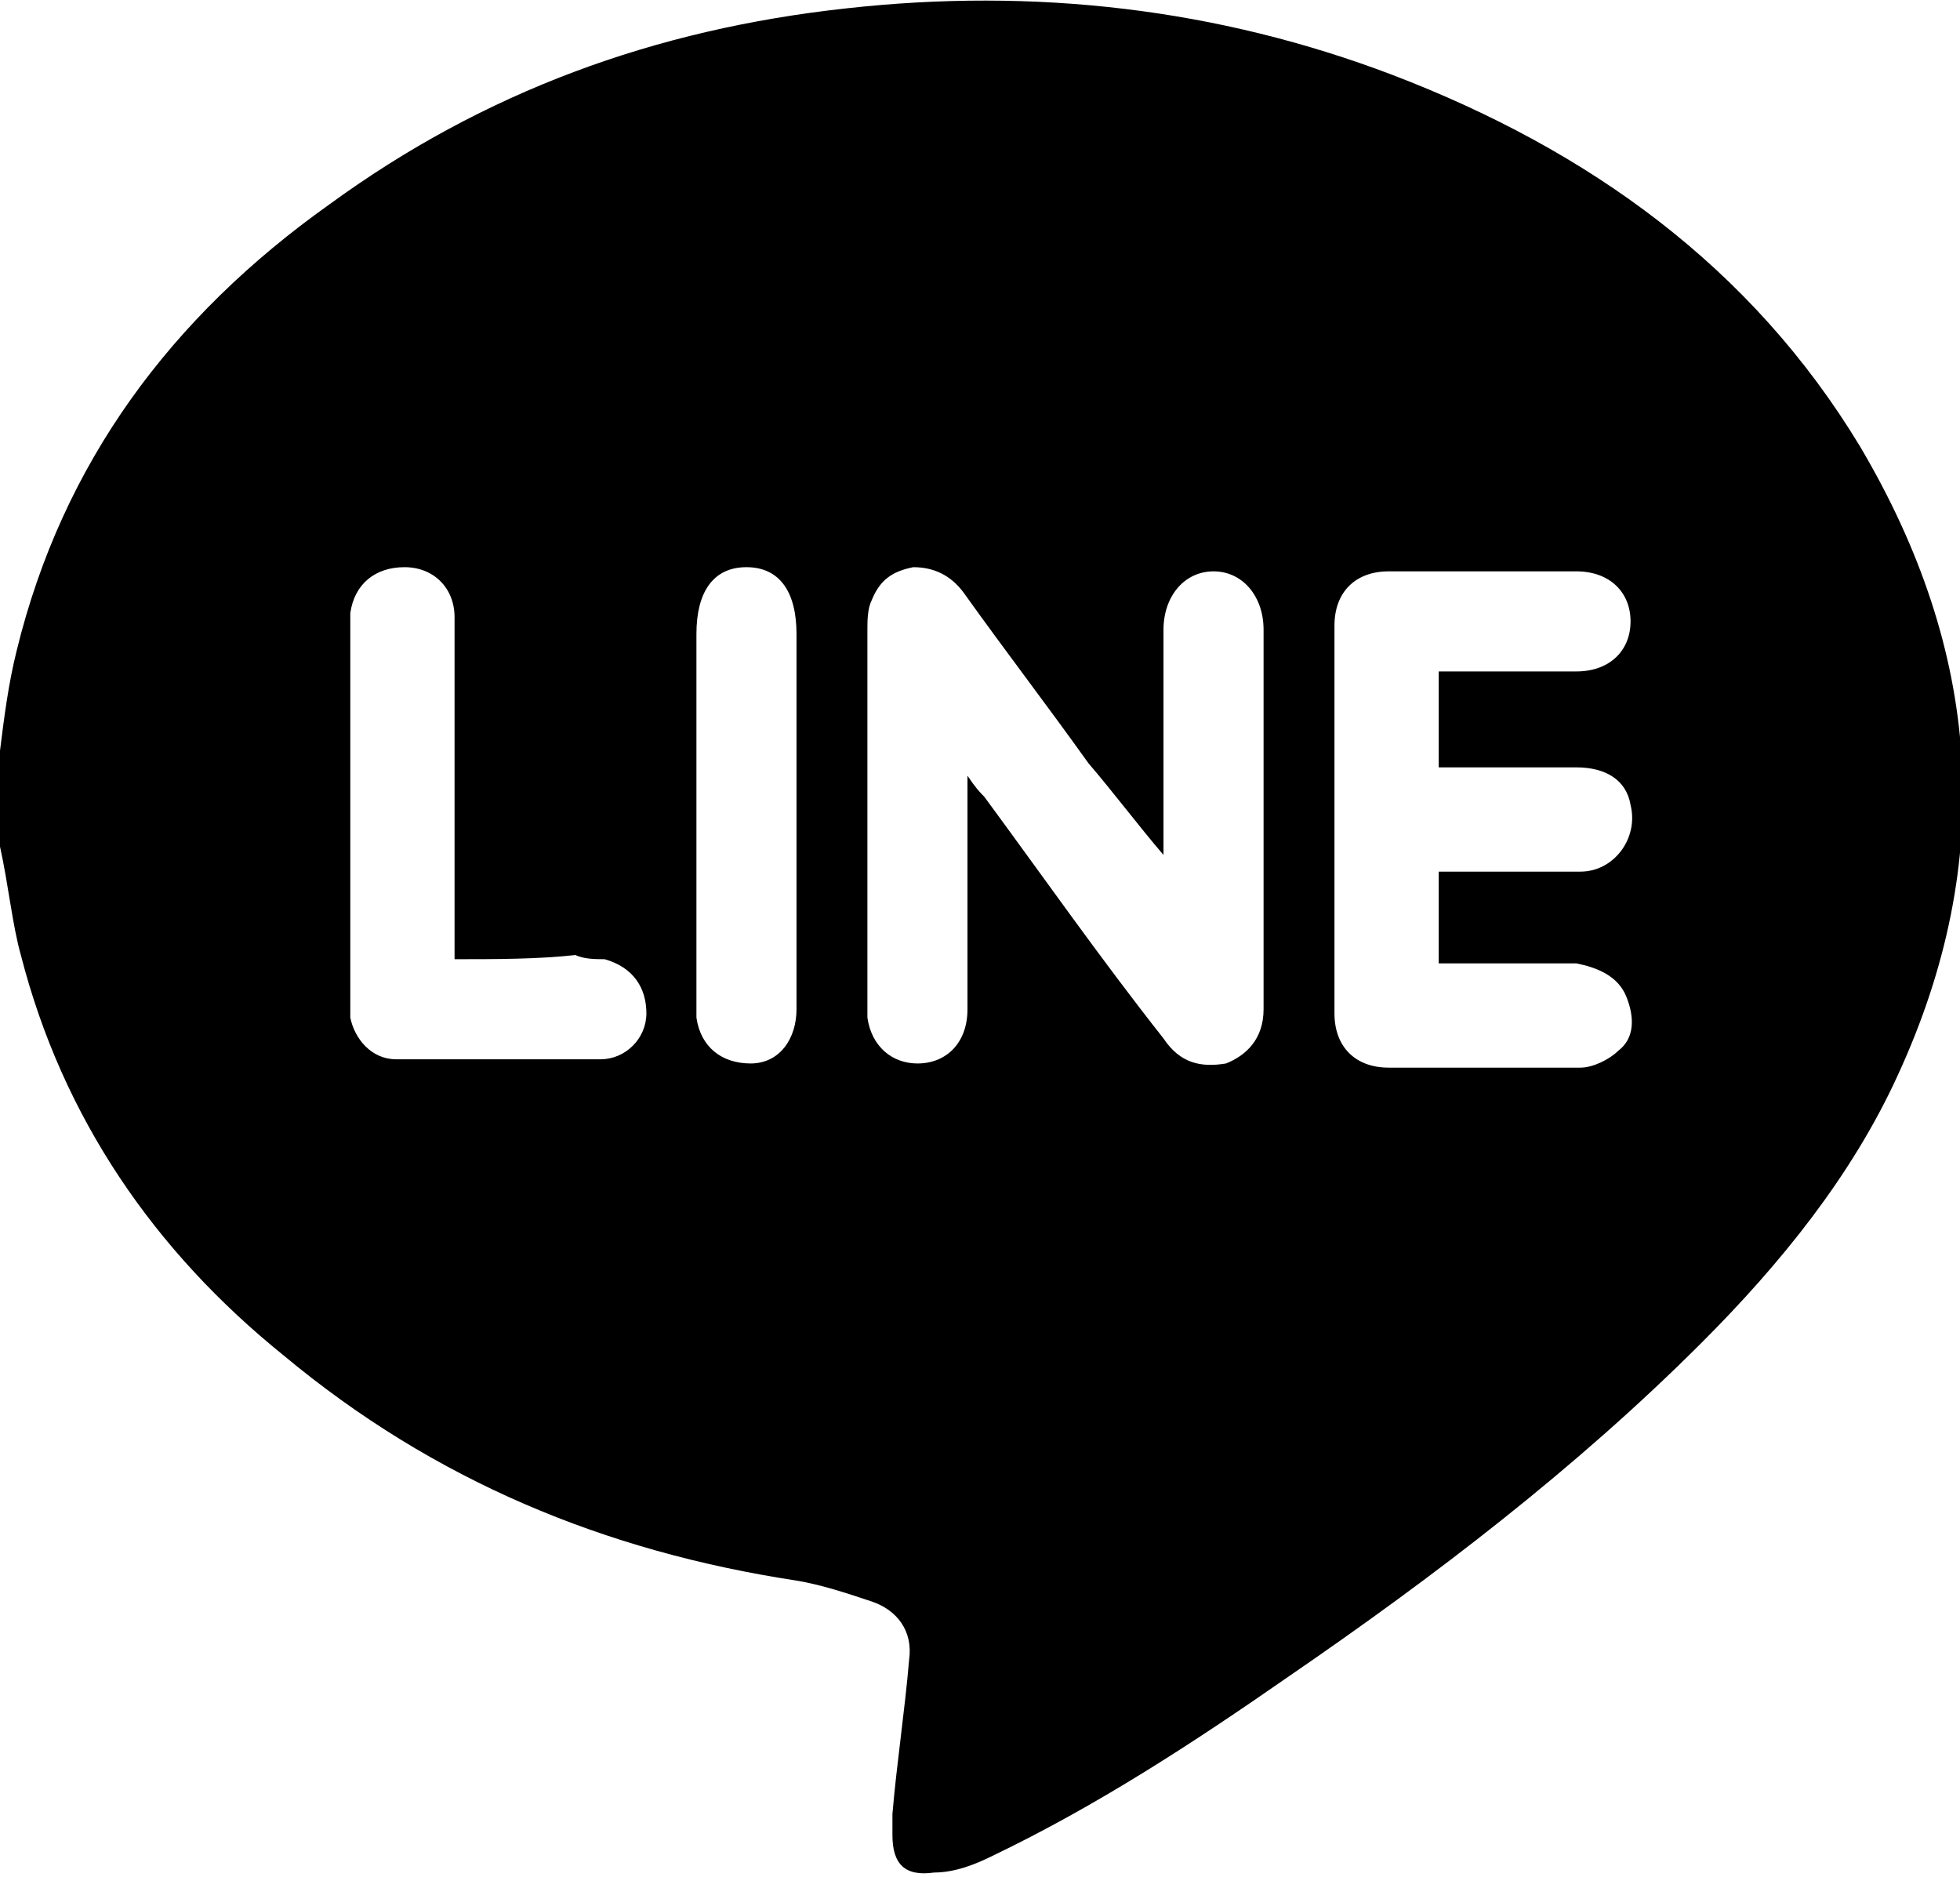
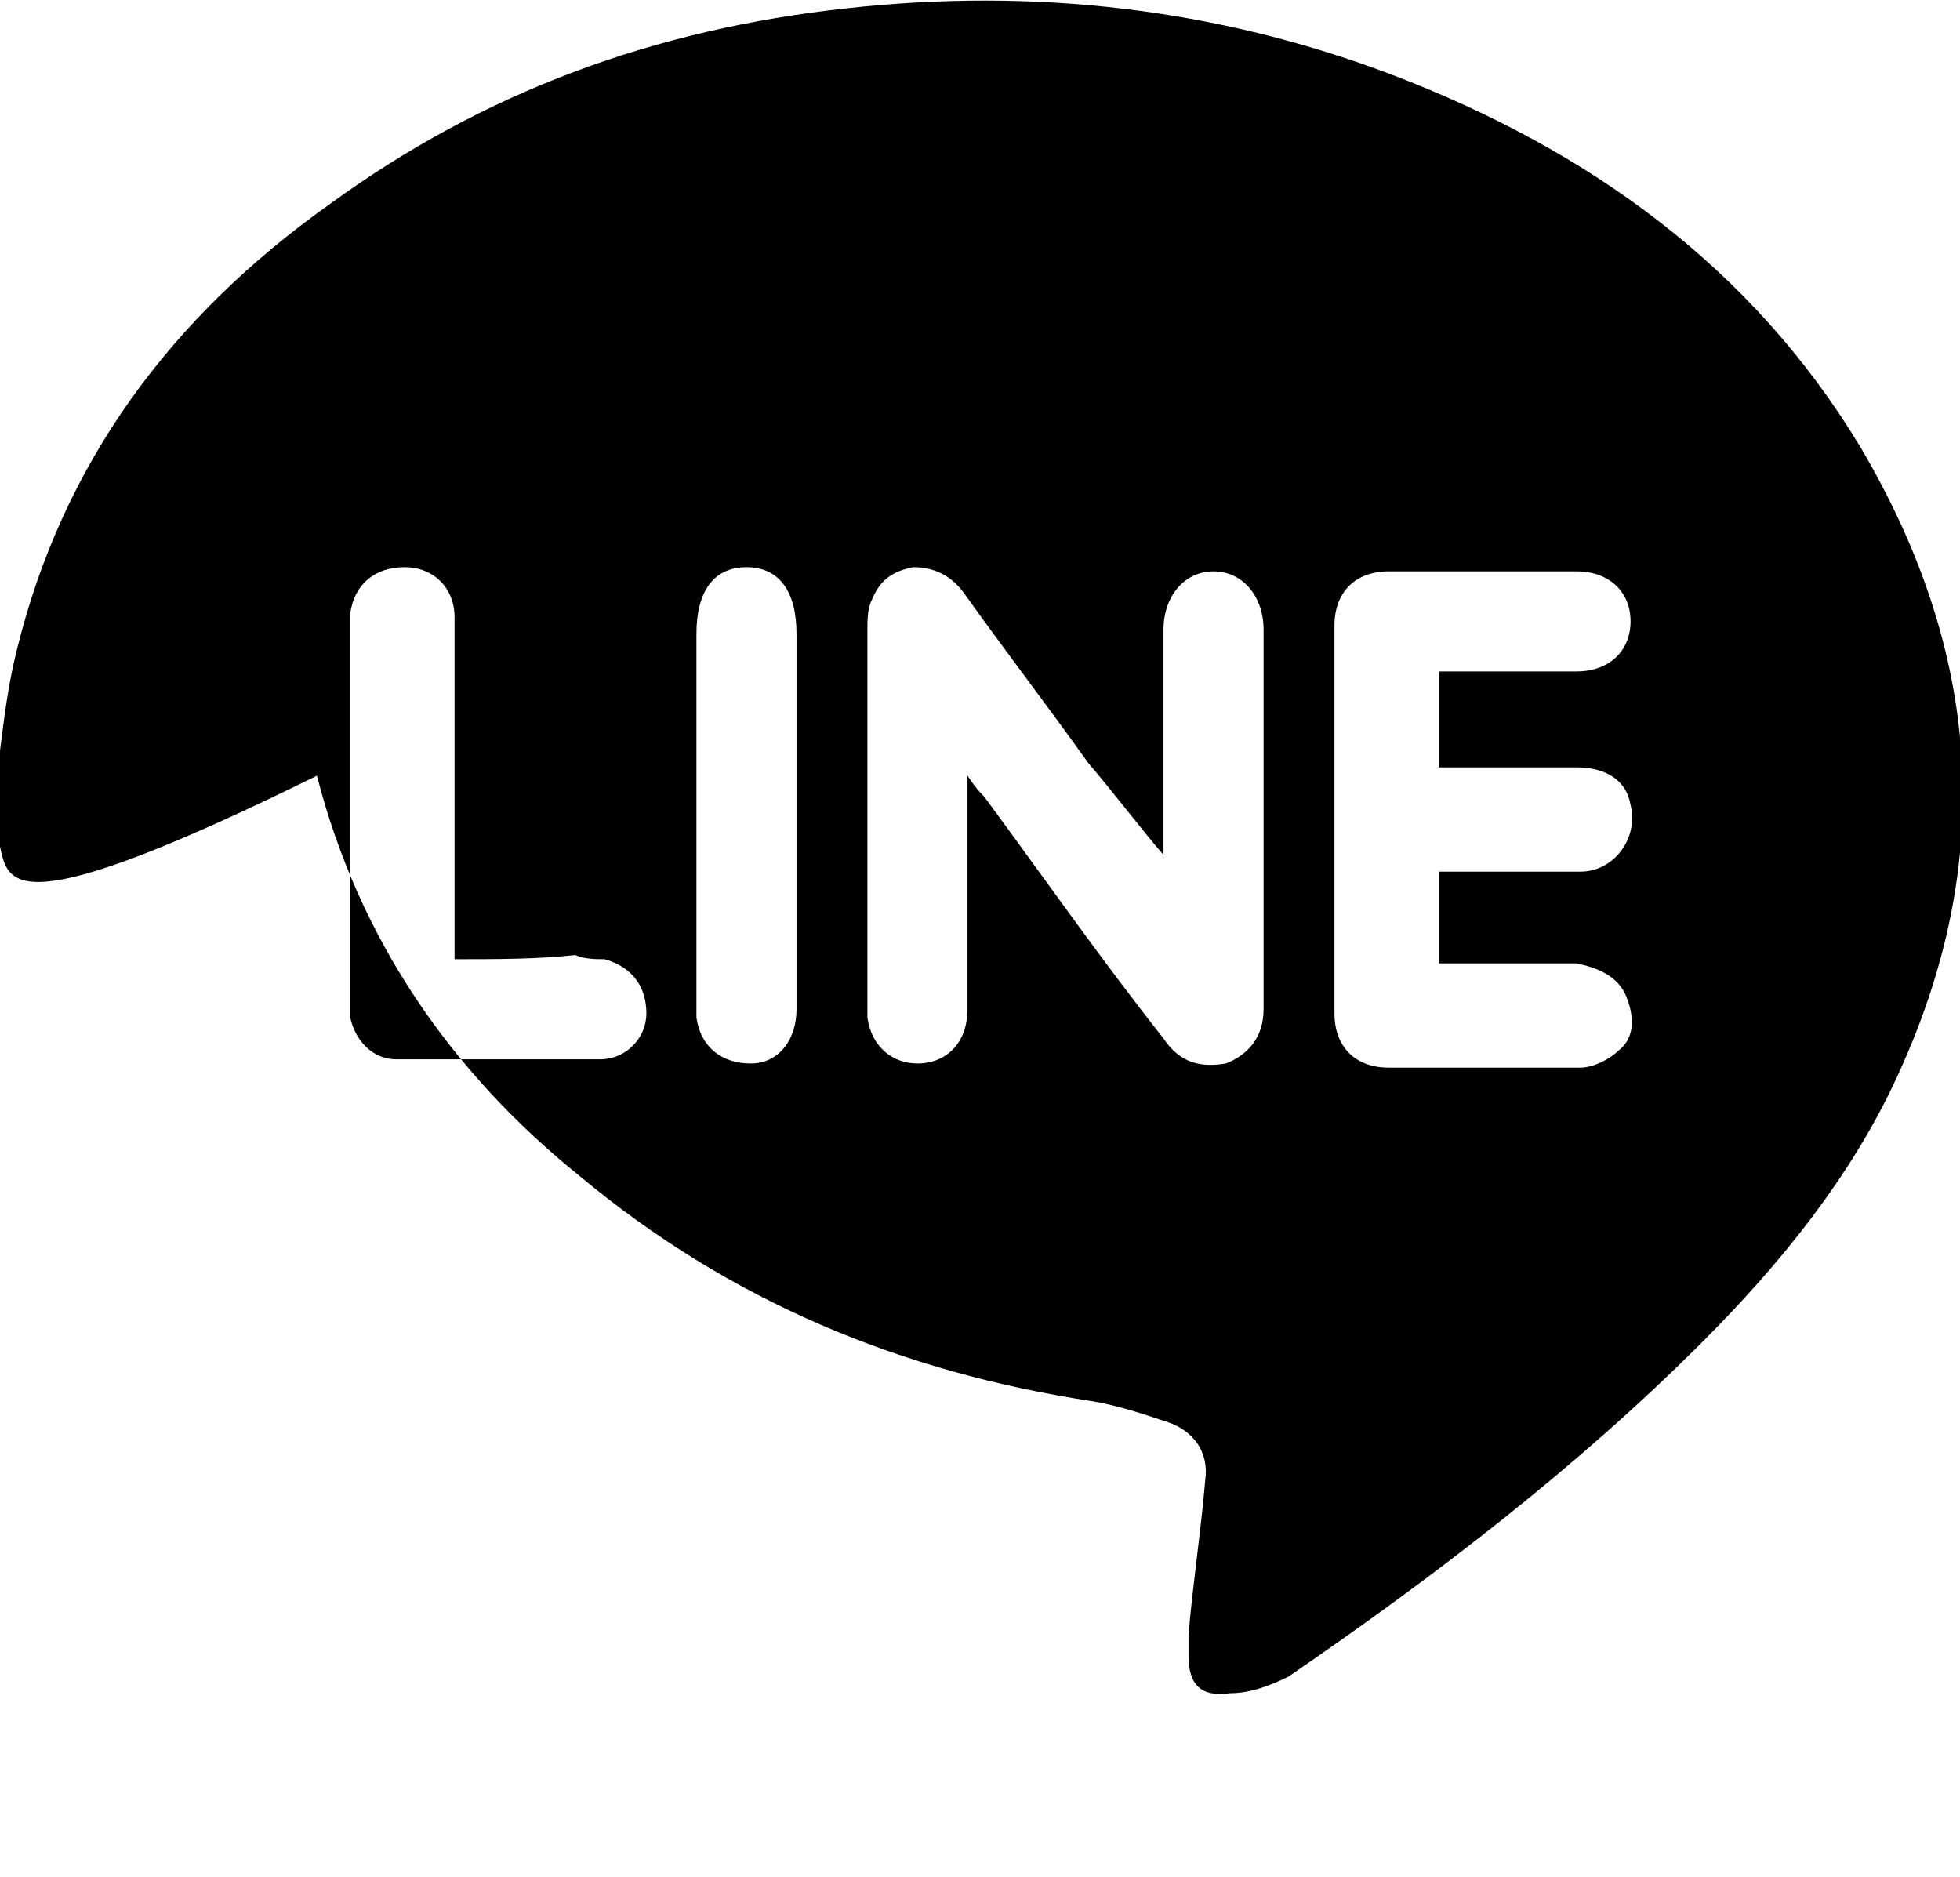
<svg xmlns="http://www.w3.org/2000/svg" version="1.1" id="圖層_1" x="0px" y="0px" viewBox="0 0 47 45" width="47" height="45" style="enable-background:new 0 0 47 45;" xml:space="preserve">
  <g>
-     <path d="M0,20.3c0-0.8,0-1.5,0-2.3c0.1-0.8,0.2-1.6,0.4-2.4c1.1-4.5,3.7-8,7.5-10.7c3.7-2.7,7.8-4.2,12.4-4.7   c4.5-0.5,8.9,0,13.1,1.6c4.7,1.8,8.6,4.6,11.2,8.9c2.9,4.9,3.3,9.9,0.9,15.1c-1.1,2.4-2.8,4.5-4.7,6.4c-3,3-6.4,5.6-9.9,8   c-2.3,1.6-4.6,3.1-7.1,4.3c-0.4,0.2-0.9,0.4-1.4,0.4c-0.7,0.1-1-0.2-1-0.9c0-0.2,0-0.3,0-0.5c0.1-1.2,0.3-2.5,0.4-3.7   c0.1-0.7-0.3-1.2-0.9-1.4c-0.6-0.2-1.2-0.4-1.8-0.5c-4.6-0.7-8.7-2.4-12.3-5.4c-3.1-2.5-5.3-5.7-6.3-9.6C0.3,22.2,0.2,21.2,0,20.3z    M27.9,20.5C27.9,20.5,27.8,20.5,27.9,20.5c-0.6-0.7-1.2-1.5-1.8-2.2c-1-1.4-2-2.7-3-4.1c-0.3-0.4-0.7-0.6-1.2-0.6   c-0.5,0.1-0.8,0.3-1,0.8c-0.1,0.2-0.1,0.5-0.1,0.7c0,2.9,0,5.8,0,8.8c0,0.2,0,0.3,0,0.5c0.1,0.7,0.6,1.1,1.2,1.1   c0.7,0,1.2-0.5,1.2-1.3c0-1.7,0-3.4,0-5c0-0.2,0-0.3,0-0.6c0.2,0.3,0.3,0.4,0.4,0.5c1.4,1.9,2.8,3.9,4.3,5.8   c0.4,0.6,0.9,0.7,1.5,0.6c0.5-0.2,0.9-0.6,0.9-1.3c0-3,0-6.1,0-9.1c0-0.8-0.5-1.4-1.2-1.4c-0.7,0-1.2,0.6-1.2,1.4   c0,1.7,0,3.4,0,5.1C27.9,20.2,27.9,20.4,27.9,20.5z M34.5,16.1c1.1,0,2.2,0,3.3,0c0.8,0,1.3-0.5,1.3-1.2c0-0.7-0.5-1.2-1.3-1.2   c-1.5,0-3,0-4.5,0c-0.8,0-1.3,0.5-1.3,1.3c0,3.1,0,6.2,0,9.3c0,0.8,0.5,1.3,1.3,1.3c1.5,0,3.1,0,4.6,0c0.3,0,0.7-0.2,0.9-0.4   c0.4-0.3,0.4-0.8,0.2-1.3c-0.2-0.5-0.7-0.7-1.2-0.8c-0.9,0-1.9,0-2.8,0c-0.2,0-0.3,0-0.5,0c0-0.8,0-1.5,0-2.2c0.2,0,0.4,0,0.5,0   c1,0,1.9,0,2.9,0c0.8,0,1.4-0.8,1.2-1.6c-0.1-0.6-0.6-0.9-1.3-0.9c-1.1,0-2.2,0-3.3,0C34.5,17.5,34.5,16.8,34.5,16.1z M10.9,23   c0-1.8,0-3.4,0-5.1c0-1,0-2,0-3.1c0-0.7-0.5-1.2-1.2-1.2c-0.7,0-1.2,0.4-1.3,1.1c0,0.2,0,0.3,0,0.5c0,2.9,0,5.7,0,8.6   c0,0.2,0,0.4,0,0.6c0.1,0.5,0.5,1,1.1,1c1.6,0,3.3,0,4.9,0c0.6,0,1.1-0.5,1.1-1.1c0-0.6-0.3-1.1-1-1.3c-0.2,0-0.5,0-0.7-0.1   C12.9,23,11.9,23,10.9,23z M19.1,19.6c0-1.5,0-2.9,0-4.4c0-1-0.4-1.6-1.2-1.6c-0.8,0-1.2,0.6-1.2,1.6c0,2.9,0,5.8,0,8.7   c0,0.2,0,0.3,0,0.5c0.1,0.7,0.6,1.1,1.3,1.1c0.7,0,1.1-0.6,1.1-1.3C19.1,22.6,19.1,21.1,19.1,19.6z" />
+     <path d="M0,20.3c0-0.8,0-1.5,0-2.3c0.1-0.8,0.2-1.6,0.4-2.4c1.1-4.5,3.7-8,7.5-10.7c3.7-2.7,7.8-4.2,12.4-4.7   c4.5-0.5,8.9,0,13.1,1.6c4.7,1.8,8.6,4.6,11.2,8.9c2.9,4.9,3.3,9.9,0.9,15.1c-1.1,2.4-2.8,4.5-4.7,6.4c-3,3-6.4,5.6-9.9,8   c-0.4,0.2-0.9,0.4-1.4,0.4c-0.7,0.1-1-0.2-1-0.9c0-0.2,0-0.3,0-0.5c0.1-1.2,0.3-2.5,0.4-3.7   c0.1-0.7-0.3-1.2-0.9-1.4c-0.6-0.2-1.2-0.4-1.8-0.5c-4.6-0.7-8.7-2.4-12.3-5.4c-3.1-2.5-5.3-5.7-6.3-9.6C0.3,22.2,0.2,21.2,0,20.3z    M27.9,20.5C27.9,20.5,27.8,20.5,27.9,20.5c-0.6-0.7-1.2-1.5-1.8-2.2c-1-1.4-2-2.7-3-4.1c-0.3-0.4-0.7-0.6-1.2-0.6   c-0.5,0.1-0.8,0.3-1,0.8c-0.1,0.2-0.1,0.5-0.1,0.7c0,2.9,0,5.8,0,8.8c0,0.2,0,0.3,0,0.5c0.1,0.7,0.6,1.1,1.2,1.1   c0.7,0,1.2-0.5,1.2-1.3c0-1.7,0-3.4,0-5c0-0.2,0-0.3,0-0.6c0.2,0.3,0.3,0.4,0.4,0.5c1.4,1.9,2.8,3.9,4.3,5.8   c0.4,0.6,0.9,0.7,1.5,0.6c0.5-0.2,0.9-0.6,0.9-1.3c0-3,0-6.1,0-9.1c0-0.8-0.5-1.4-1.2-1.4c-0.7,0-1.2,0.6-1.2,1.4   c0,1.7,0,3.4,0,5.1C27.9,20.2,27.9,20.4,27.9,20.5z M34.5,16.1c1.1,0,2.2,0,3.3,0c0.8,0,1.3-0.5,1.3-1.2c0-0.7-0.5-1.2-1.3-1.2   c-1.5,0-3,0-4.5,0c-0.8,0-1.3,0.5-1.3,1.3c0,3.1,0,6.2,0,9.3c0,0.8,0.5,1.3,1.3,1.3c1.5,0,3.1,0,4.6,0c0.3,0,0.7-0.2,0.9-0.4   c0.4-0.3,0.4-0.8,0.2-1.3c-0.2-0.5-0.7-0.7-1.2-0.8c-0.9,0-1.9,0-2.8,0c-0.2,0-0.3,0-0.5,0c0-0.8,0-1.5,0-2.2c0.2,0,0.4,0,0.5,0   c1,0,1.9,0,2.9,0c0.8,0,1.4-0.8,1.2-1.6c-0.1-0.6-0.6-0.9-1.3-0.9c-1.1,0-2.2,0-3.3,0C34.5,17.5,34.5,16.8,34.5,16.1z M10.9,23   c0-1.8,0-3.4,0-5.1c0-1,0-2,0-3.1c0-0.7-0.5-1.2-1.2-1.2c-0.7,0-1.2,0.4-1.3,1.1c0,0.2,0,0.3,0,0.5c0,2.9,0,5.7,0,8.6   c0,0.2,0,0.4,0,0.6c0.1,0.5,0.5,1,1.1,1c1.6,0,3.3,0,4.9,0c0.6,0,1.1-0.5,1.1-1.1c0-0.6-0.3-1.1-1-1.3c-0.2,0-0.5,0-0.7-0.1   C12.9,23,11.9,23,10.9,23z M19.1,19.6c0-1.5,0-2.9,0-4.4c0-1-0.4-1.6-1.2-1.6c-0.8,0-1.2,0.6-1.2,1.6c0,2.9,0,5.8,0,8.7   c0,0.2,0,0.3,0,0.5c0.1,0.7,0.6,1.1,1.3,1.1c0.7,0,1.1-0.6,1.1-1.3C19.1,22.6,19.1,21.1,19.1,19.6z" />
  </g>
</svg>